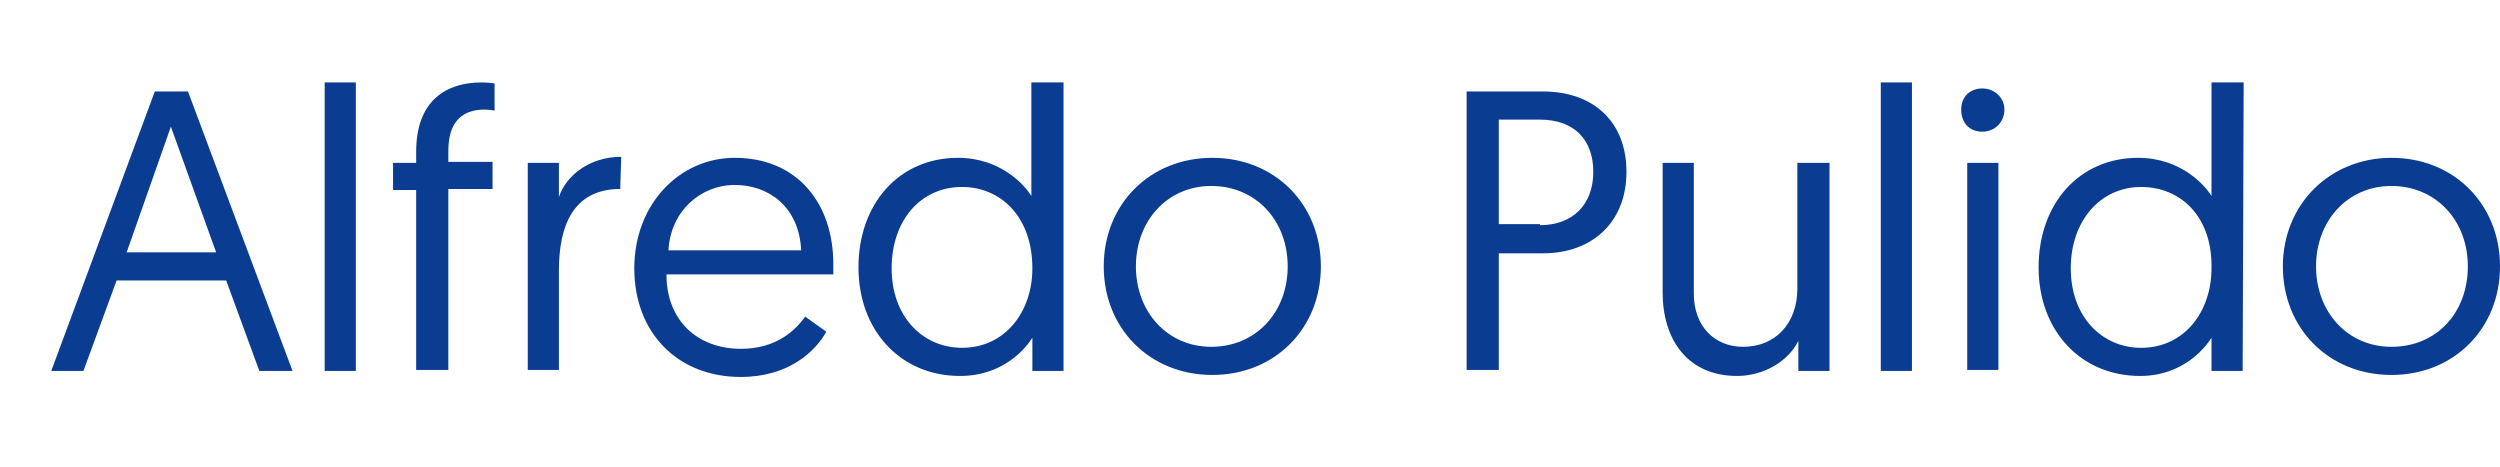
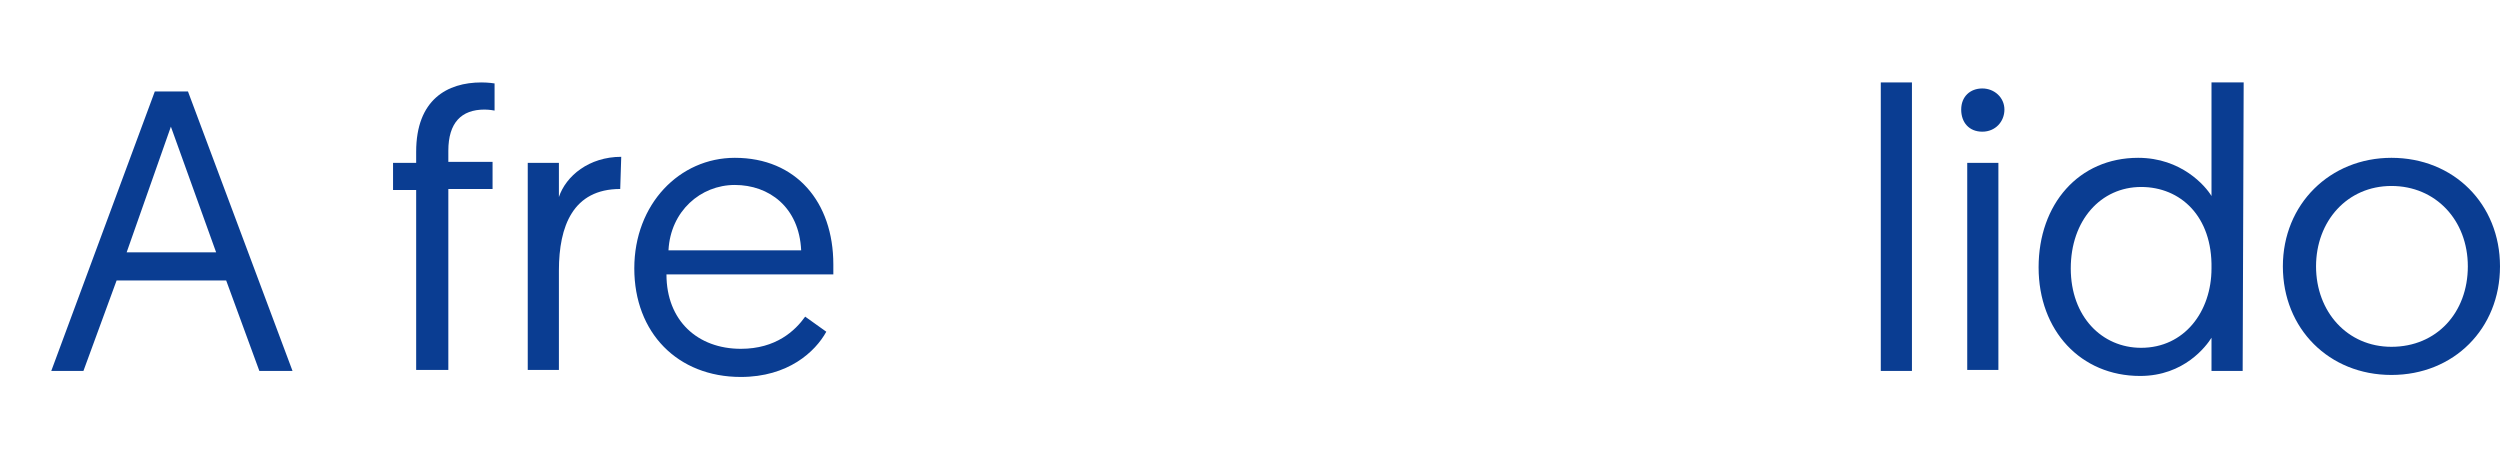
<svg xmlns="http://www.w3.org/2000/svg" version="1.1" id="Capa_2_1_" x="0px" y="0px" viewBox="0 0 248.7 46.5" style="enable-background:new 0 0 248.7 46.5;" xml:space="preserve">
  <style type="text/css">
	.st0{fill:#0A3D92;}
</style>
  <g>
    <g id="Capa_1-2">
      <g>
        <path class="st0" d="M11.6,27.9l-3.3,9H5.1L15.4,9.1h3.3l10.4,27.8h-3.3l-3.3-9C22.5,27.9,11.6,27.9,11.6,27.9z M17,12.6     l-4.4,12.5h8.9L17,12.6L17,12.6z" />
-         <path class="st0" d="M32.3,8.2h3.1v28.7h-3.1V8.2z" />
        <path class="st0" d="M41.4,18.9h-2.3v-2.7h2.3v-1.1c0-5.2,3.1-6.9,6.5-6.9c0.7,0,1.3,0.1,1.3,0.1V11c0,0-0.5-0.1-1-0.1     c-2.3,0-3.6,1.3-3.6,4.1v1.1H49v2.7h-4.4v18h-3.2C41.4,36.9,41.4,18.9,41.4,18.9z" />
        <path class="st0" d="M61.7,18.8c-4.7,0-6.1,3.7-6.1,8.1v9.9h-3.1V16.2h3.1v3.4c0.7-2.1,3-4,6.2-4L61.7,18.8L61.7,18.8z" />
        <path class="st0" d="M73.1,15.7c6.1,0,9.8,4.4,9.8,10.6c0,0.1,0,0.6,0,1H66.3c0,4.6,3.1,7.4,7.4,7.4c3.5,0,5.4-1.8,6.4-3.2     l2.1,1.5c-1.1,2-3.8,4.5-8.5,4.5c-6.3,0-10.6-4.4-10.6-10.8S67.6,15.7,73.1,15.7L73.1,15.7z M79.7,24.9c-0.2-4.3-3.2-6.5-6.6-6.5     s-6.4,2.6-6.6,6.5H79.7z" />
-         <path class="st0" d="M105.8,36.9h-3.1v-3.3c-0.5,0.8-2.7,3.8-7.2,3.8c-5.9,0-10.1-4.5-10.1-10.8s4-10.9,9.9-10.9     c4.3,0,6.7,2.8,7.3,3.8V8.2h3.2L105.8,36.9L105.8,36.9z M95.7,18.6c-4.1,0-7,3.3-7,8.1s3.1,7.9,7,7.9c4.3,0,7-3.6,7-7.9     C102.7,21.5,99.5,18.6,95.7,18.6z" />
-         <path class="st0" d="M120.6,15.7c6.2,0,10.8,4.6,10.8,10.8s-4.6,10.8-10.8,10.8s-10.8-4.6-10.8-10.8S114.4,15.7,120.6,15.7z      M120.5,34.5c4.4,0,7.6-3.4,7.6-8s-3.2-8-7.6-8s-7.5,3.5-7.5,8S116.1,34.5,120.5,34.5z" />
-         <path class="st0" d="M145.9,9.1h7.6c5,0,8.3,3,8.3,8s-3.4,8.1-8.3,8.1h-4.4v11.6h-3.2L145.9,9.1L145.9,9.1z M153.2,22.4     c3.3,0,5.3-2.1,5.3-5.3s-1.9-5.2-5.3-5.2h-4.1v10.4h4.1V22.4z" />
-         <path class="st0" d="M165.4,29.1V16.2h3.1v13c0,3.3,2.1,5.3,4.9,5.3c3.2,0,5.4-2.3,5.4-5.8V16.2h3.2v20.7h-3.1v-3     c-0.9,1.9-3.3,3.5-6.1,3.5C167.9,37.4,165.4,33.8,165.4,29.1L165.4,29.1z" />
        <path class="st0" d="M187.1,8.2h3.1v28.7h-3.1V8.2z" />
        <path class="st0" d="M197.2,8.8c1.2,0,2.2,0.9,2.2,2.1s-0.9,2.2-2.2,2.2s-2.1-0.9-2.1-2.2S196,8.8,197.2,8.8z M195.7,16.2h3.1     v20.6h-3.1V16.2z" />
        <path class="st0" d="M223.1,36.9H220v-3.3c-0.5,0.8-2.7,3.8-7.1,3.8c-5.9,0-10.1-4.5-10.1-10.8s4-10.9,9.9-10.9     c4.3,0,6.7,2.8,7.3,3.8V8.2h3.2L223.1,36.9L223.1,36.9z M213,18.6c-4,0-7,3.3-7,8.1s3.1,7.9,7,7.9c4.3,0,7-3.6,7-7.9     C220.1,21.5,216.9,18.6,213,18.6z" />
        <path class="st0" d="M237.9,15.7c6.2,0,10.8,4.6,10.8,10.8s-4.6,10.8-10.8,10.8s-10.8-4.6-10.8-10.8S231.8,15.7,237.9,15.7z      M237.9,34.5c4.5,0,7.6-3.4,7.6-8s-3.2-8-7.6-8s-7.5,3.5-7.5,8S233.5,34.5,237.9,34.5z" />
      </g>
    </g>
  </g>
</svg>